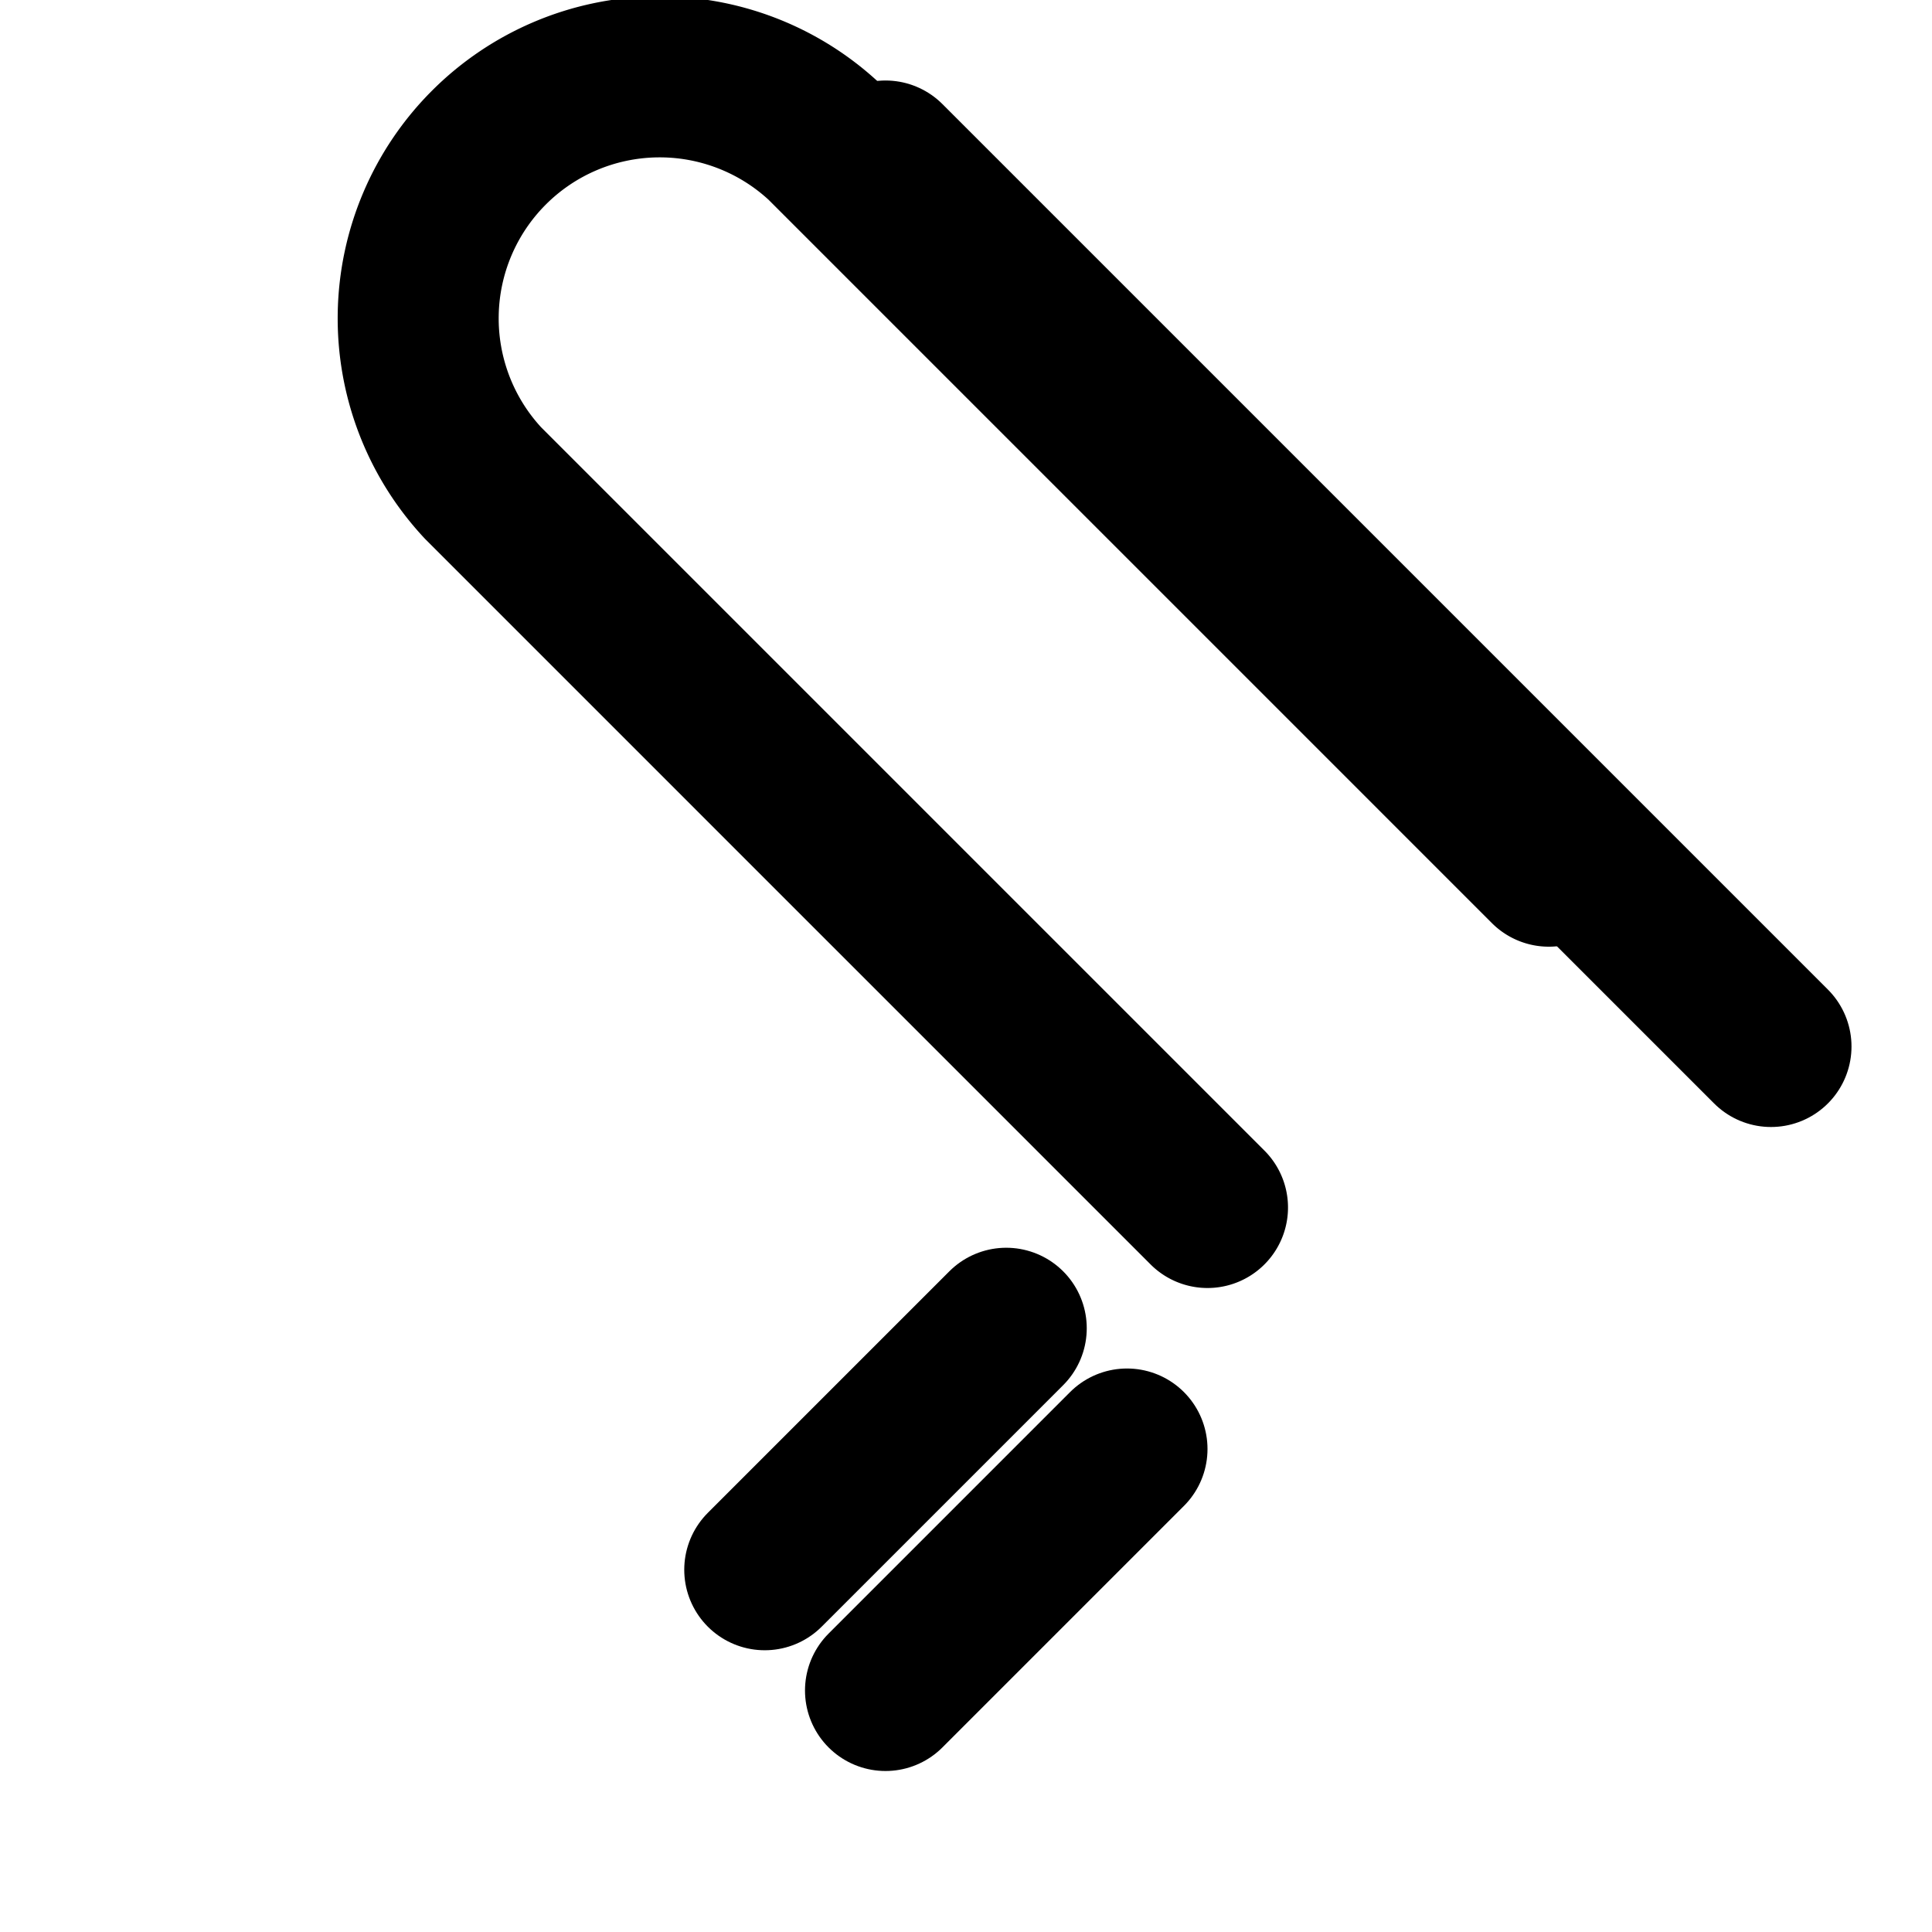
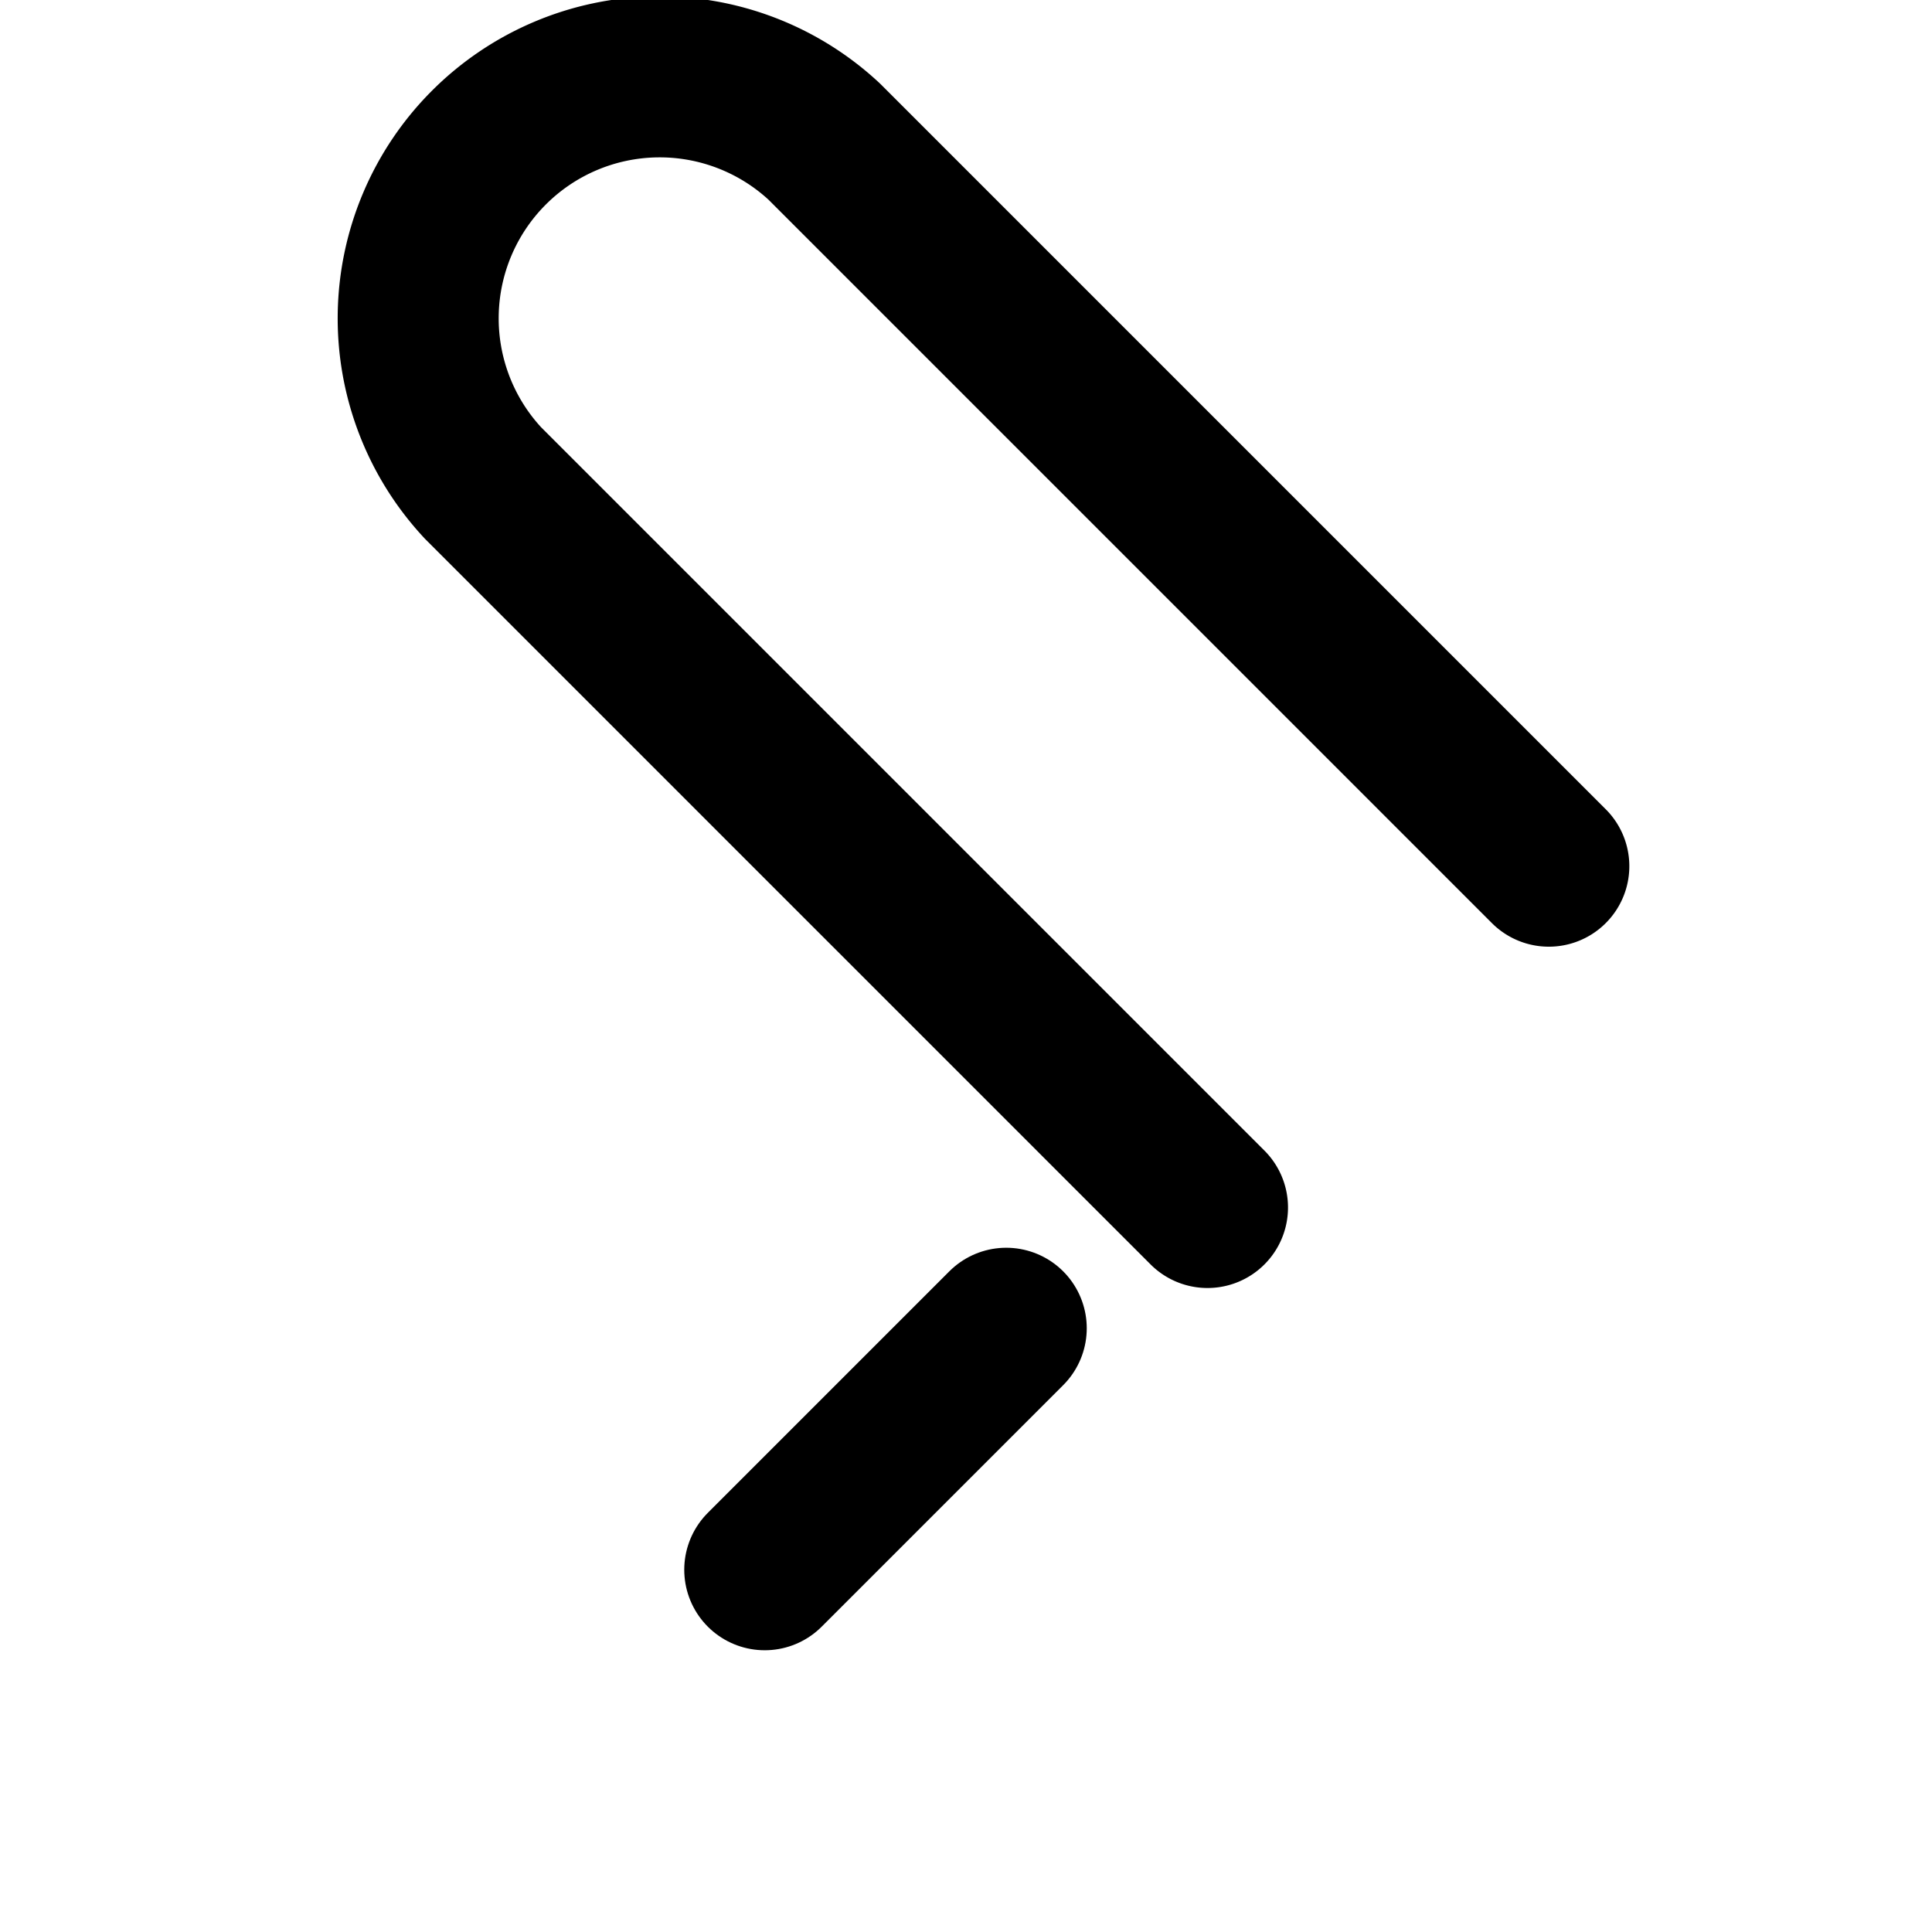
<svg xmlns="http://www.w3.org/2000/svg" width="28" height="28" viewBox="0 0 24 24" fill="none" stroke="currentColor" stroke-width="2" stroke-linecap="round" stroke-linejoin="round">
  <path d="M15 15L6 6a3 3 0 014.24-4.24l9 9" />
-   <path d="M11 2l11 11" />
-   <path d="M14 18l-3 3" />
  <path d="M12.5 16.5l-3 3" />
</svg>